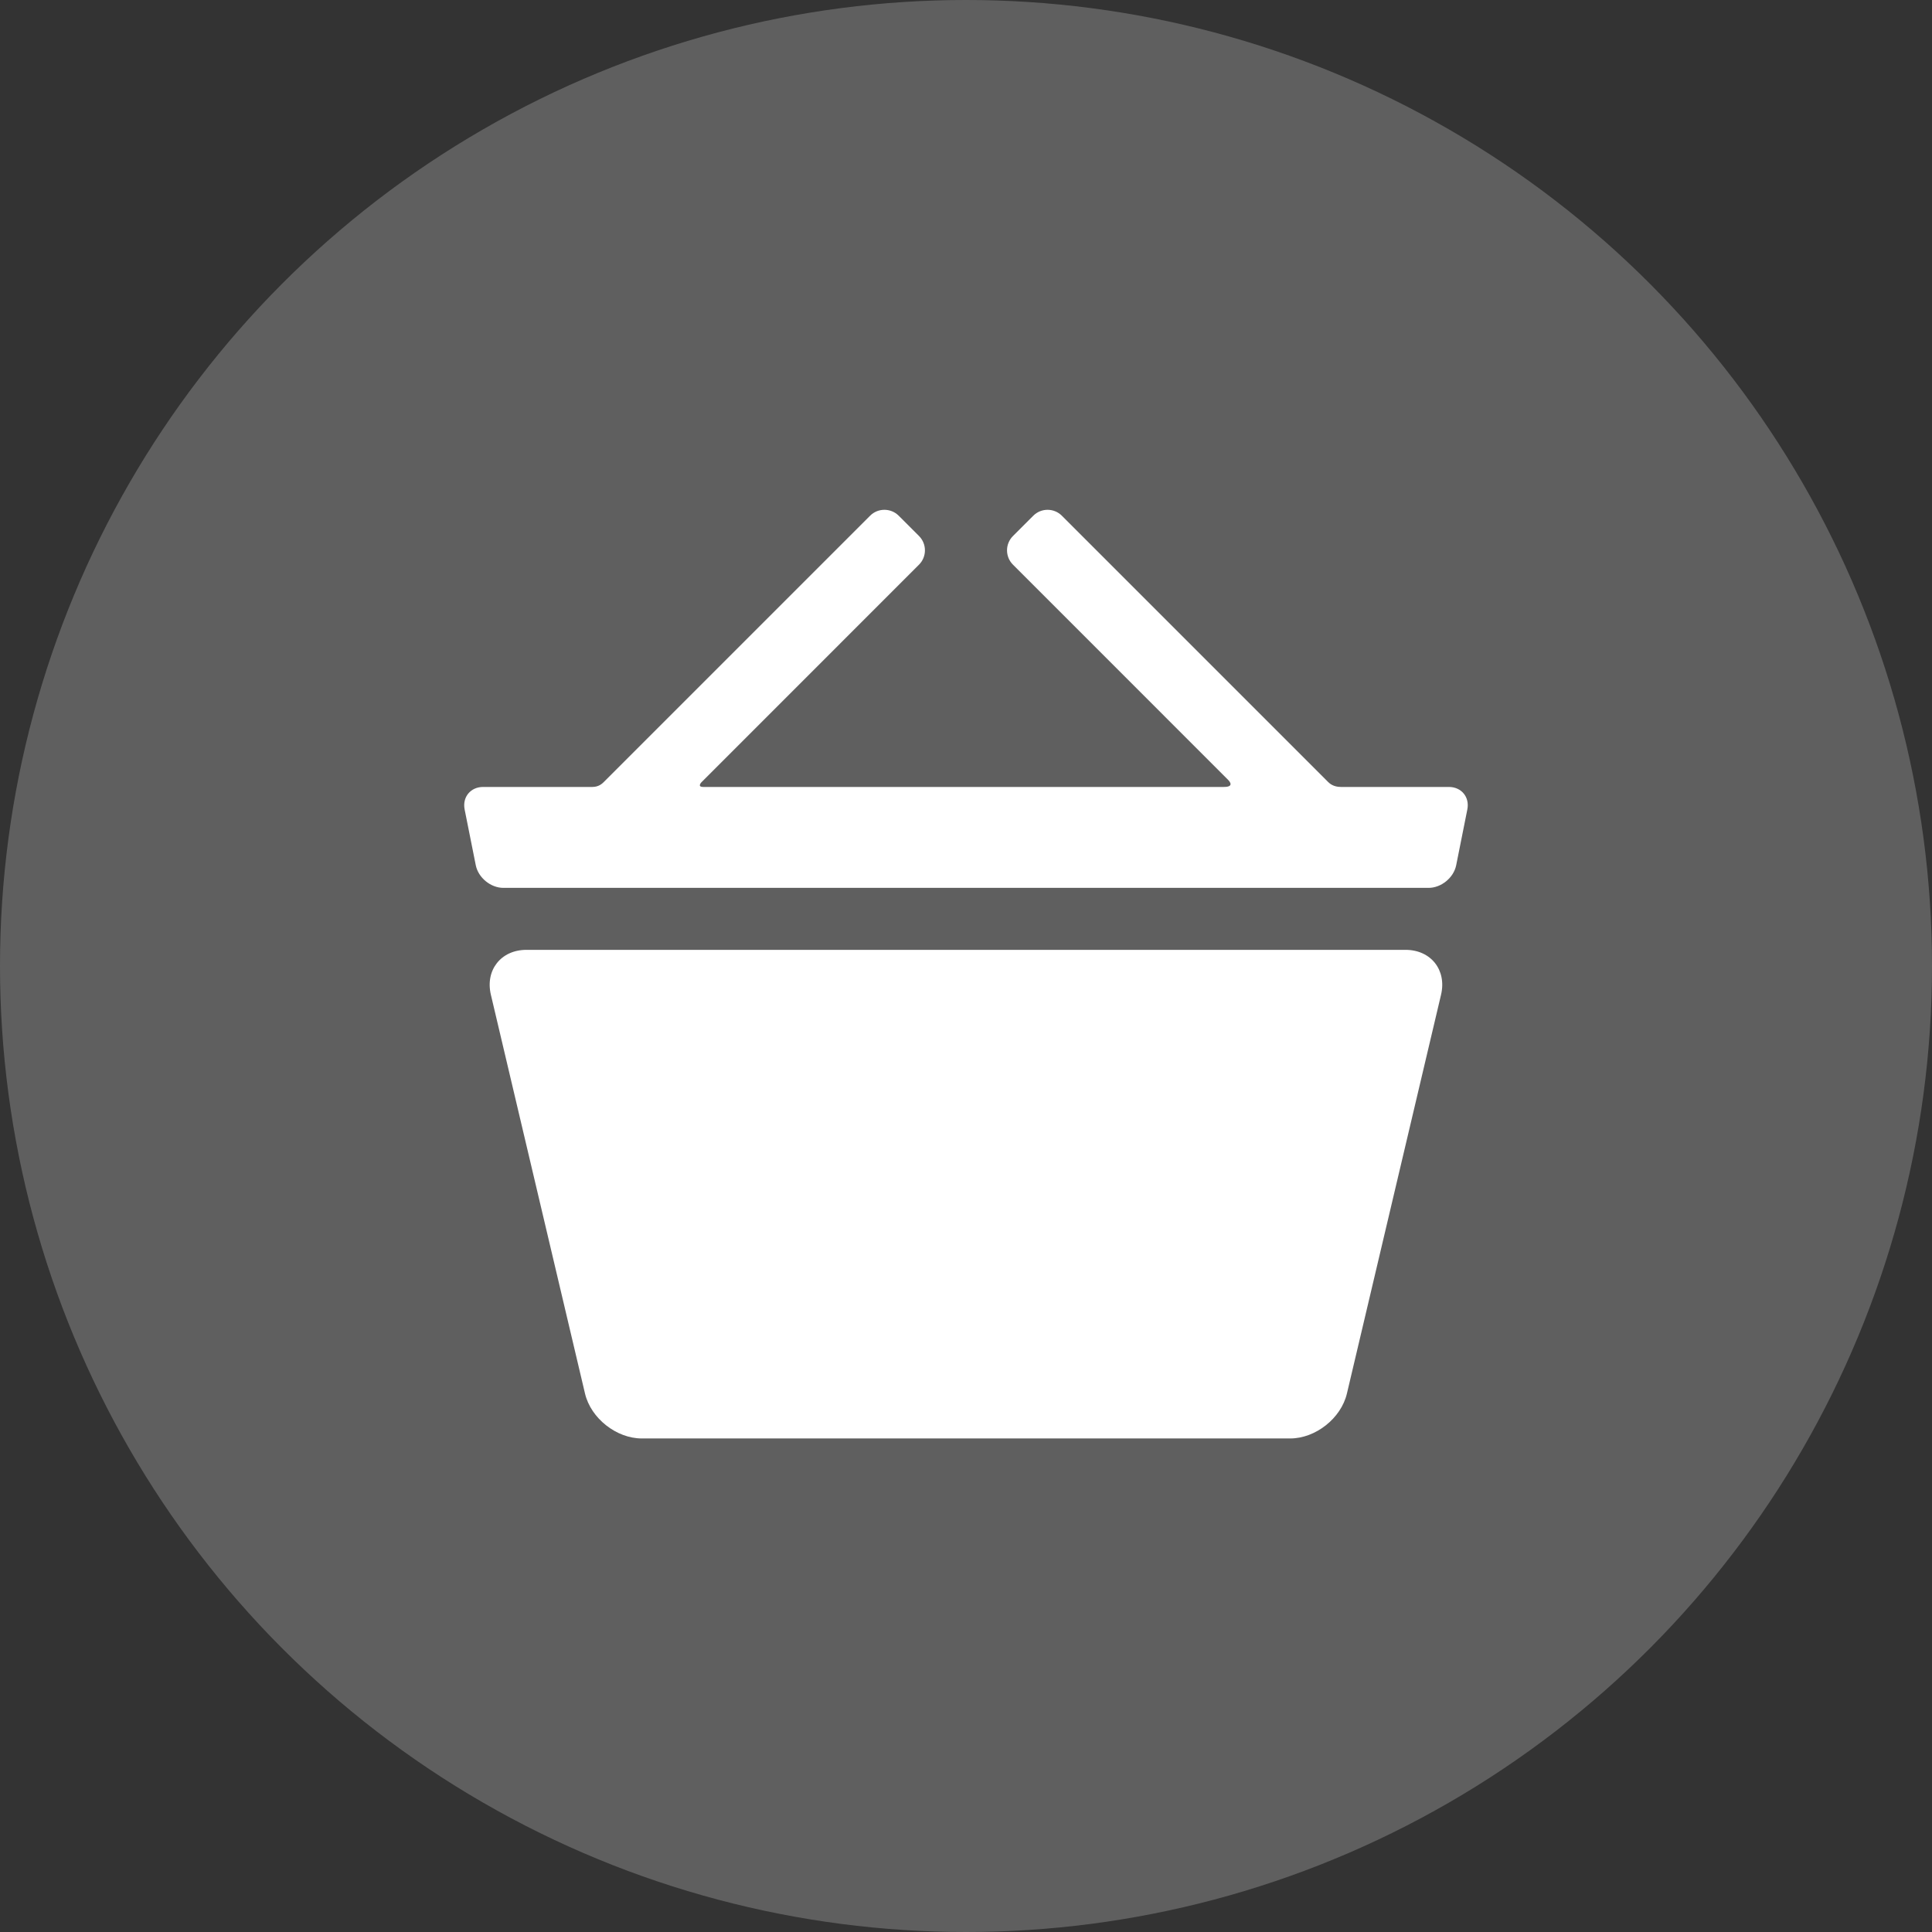
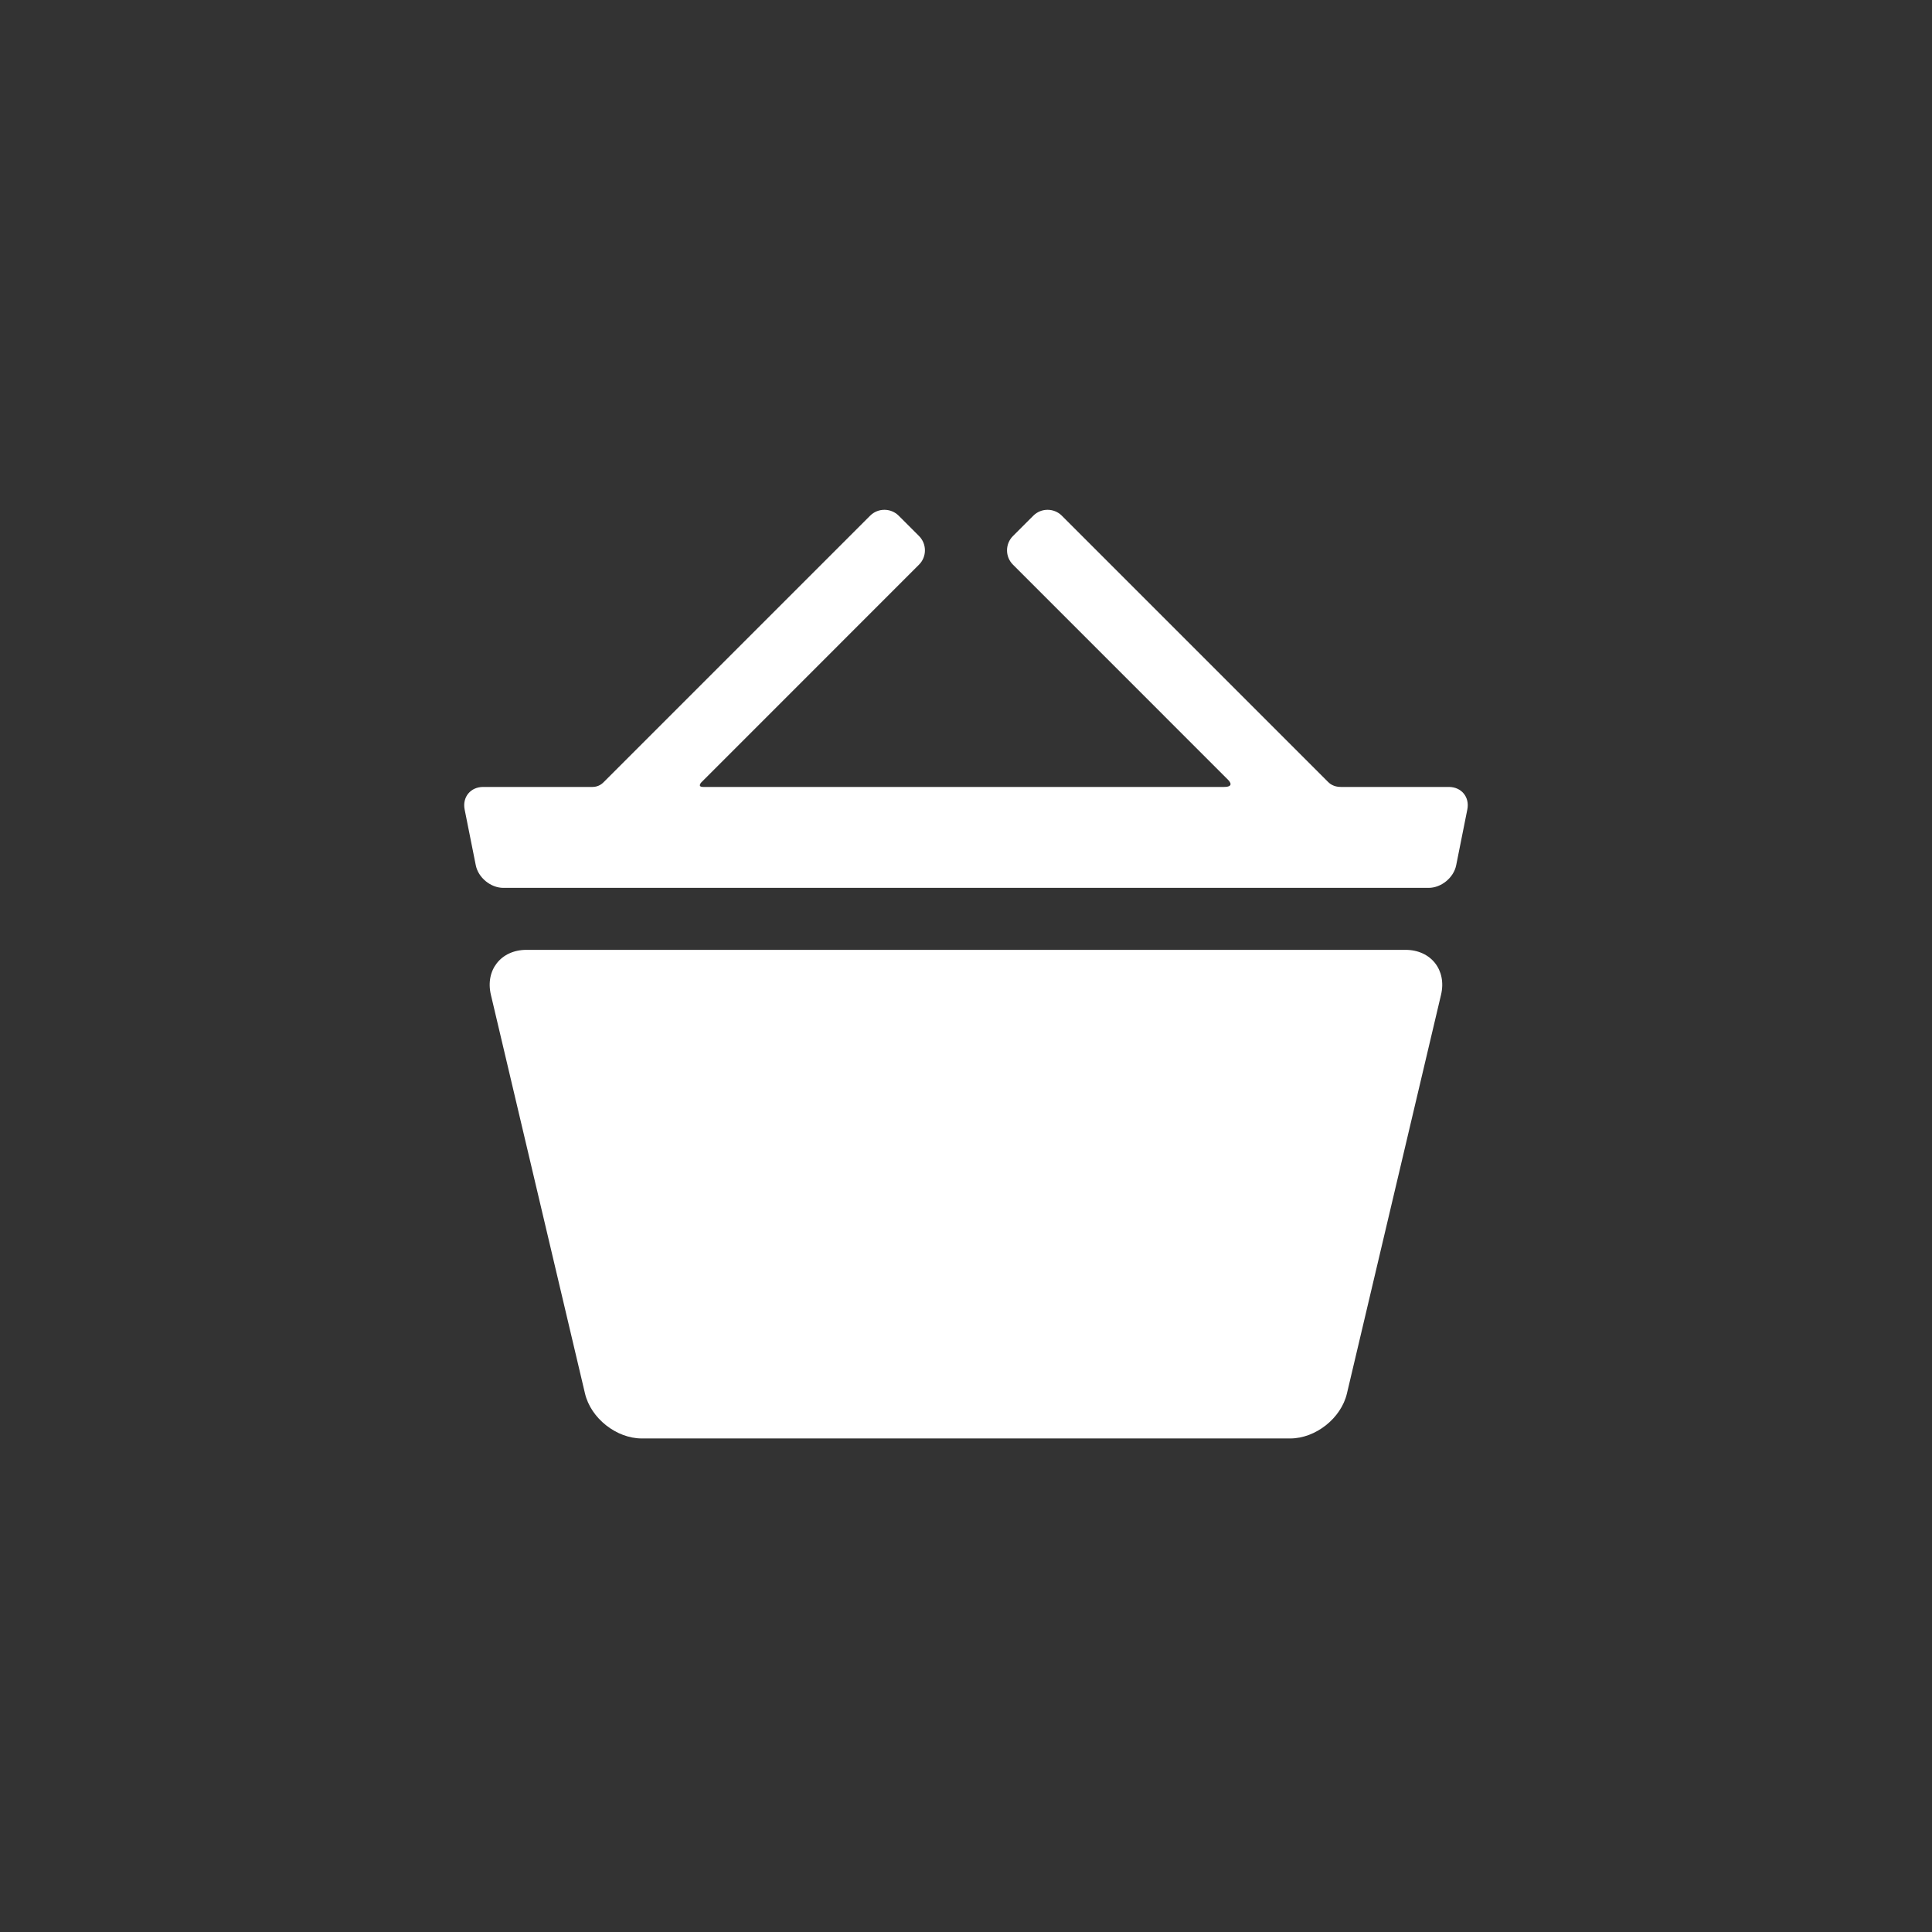
<svg xmlns="http://www.w3.org/2000/svg" width="50" height="50" viewBox="0 0 50 50" fill="none">
  <rect x="0" y="0" width="50" height="50" fill="#333333" stroke="none" />
-   <circle cx="25" cy="25" r="25" fill="#D9D9D9" fill-opacity="0.27" />
  <path fill-rule="evenodd" clip-rule="evenodd" d="M34.699 20.366H37.495C37.823 20.366 38.039 20.629 37.974 20.951L37.686 22.392C37.622 22.714 37.3 22.978 36.972 22.978H13.027C12.699 22.978 12.377 22.714 12.313 22.392L12.025 20.951C11.961 20.629 12.177 20.366 12.505 20.366H15.334C15.493 20.366 15.587 20.278 15.624 20.241L22.519 13.346C22.722 13.143 23.054 13.143 23.258 13.346L23.785 13.873C23.988 14.077 23.988 14.409 23.785 14.612L18.153 20.245C18.153 20.245 18.036 20.366 18.198 20.366H31.677C31.985 20.366 31.779 20.178 31.779 20.178L26.214 14.612C26.011 14.409 26.011 14.077 26.214 13.874L26.742 13.346C26.945 13.143 27.277 13.143 27.48 13.346L34.375 20.241C34.413 20.278 34.512 20.366 34.699 20.366ZM34.858 36.065C34.707 36.705 34.047 37.227 33.39 37.227H16.609C15.952 37.227 15.291 36.705 15.14 36.065L12.704 25.744C12.553 25.105 12.967 24.582 13.624 24.582H36.375C37.032 24.582 37.445 25.105 37.294 25.744L34.858 36.065Z" fill="white" />
</svg>